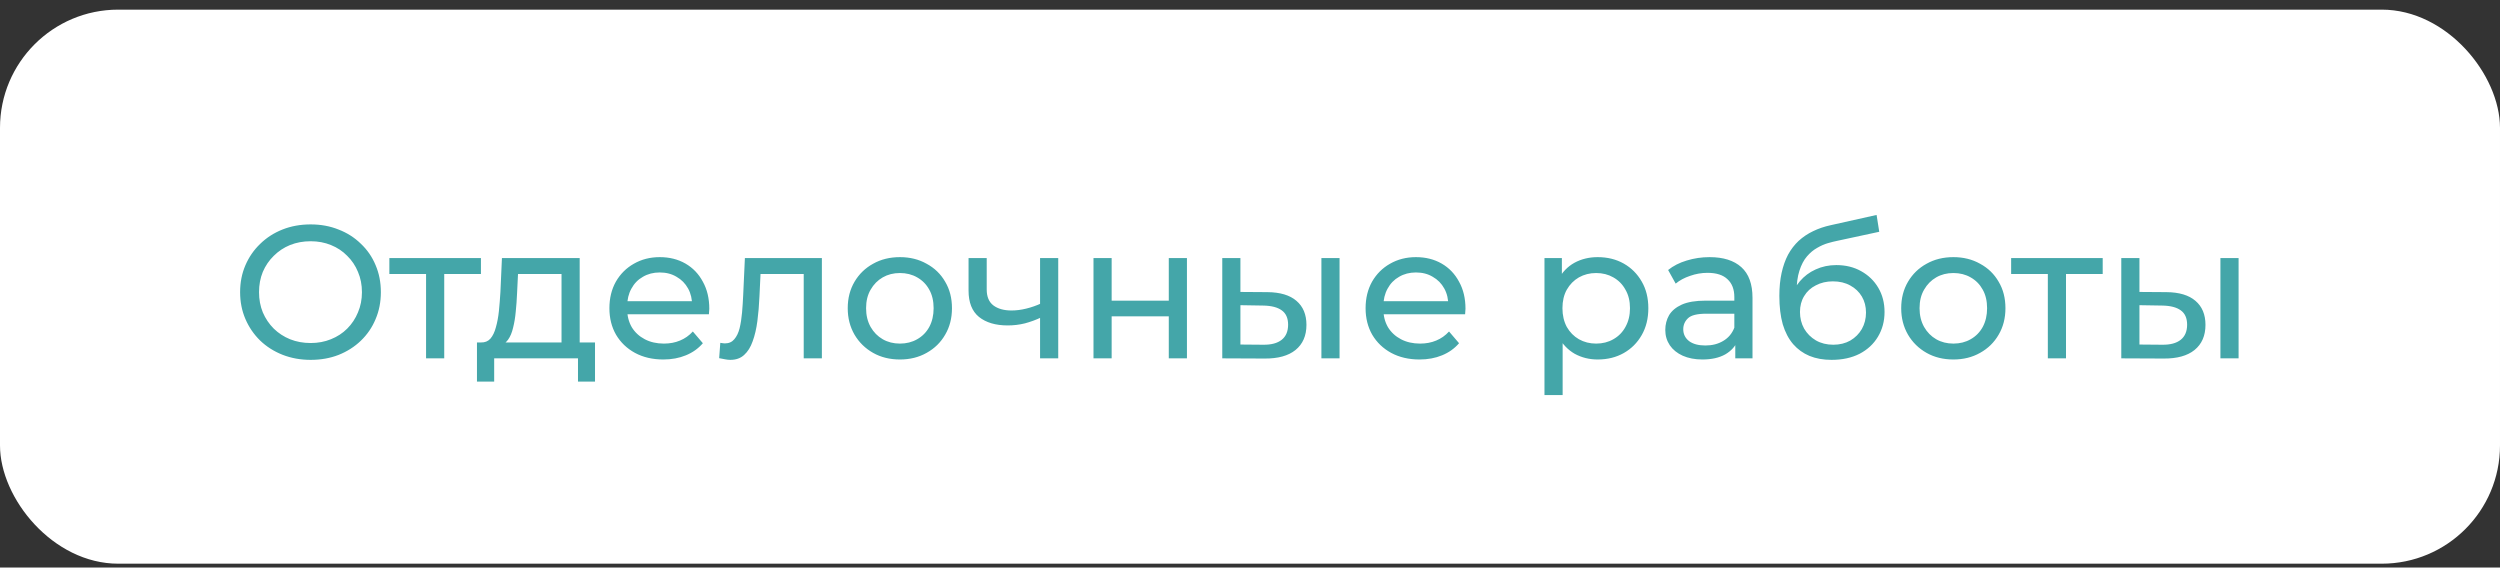
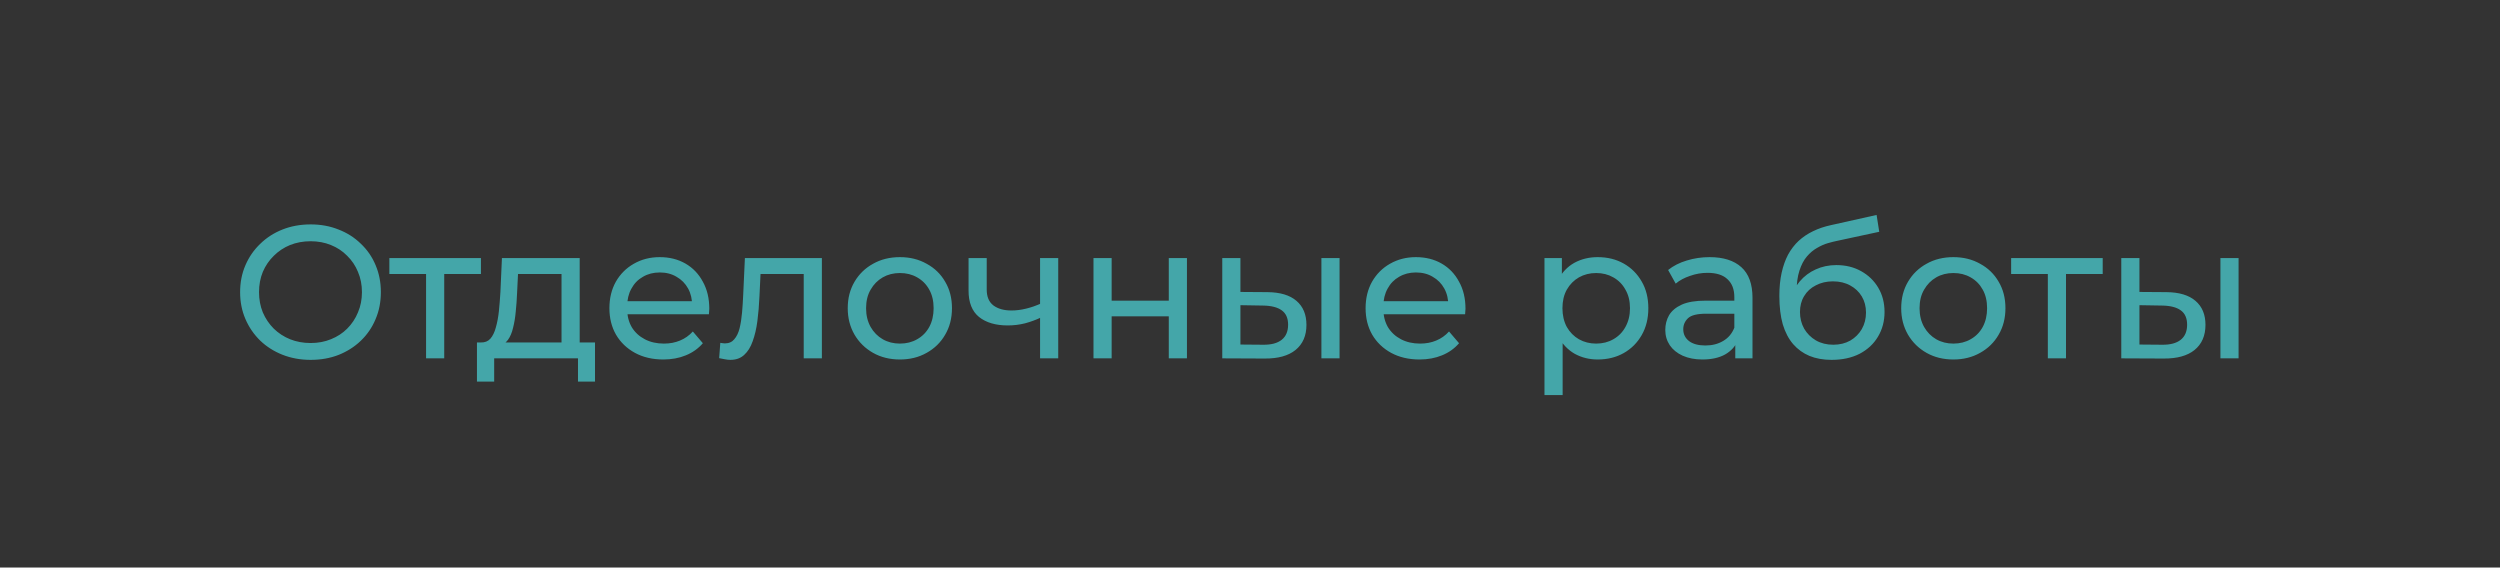
<svg xmlns="http://www.w3.org/2000/svg" width="185" height="42" viewBox="0 0 185 42" fill="none">
  <rect x="0" y="0" width="185" height="42" fill="#333333" stroke="none" />
-   <rect y="0.713" width="185" height="41" rx="8.75" fill="white" />
  <path d="M22.99 26.63C22.243 26.63 21.548 26.504 20.904 26.252C20.269 26 19.719 25.65 19.252 25.202C18.785 24.745 18.421 24.213 18.16 23.606C17.899 22.999 17.768 22.337 17.768 21.618C17.768 20.899 17.899 20.237 18.16 19.63C18.421 19.023 18.785 18.496 19.252 18.048C19.719 17.591 20.269 17.236 20.904 16.984C21.539 16.732 22.234 16.606 22.99 16.606C23.737 16.606 24.423 16.732 25.048 16.984C25.683 17.227 26.233 17.577 26.7 18.034C27.176 18.482 27.54 19.009 27.792 19.616C28.053 20.223 28.184 20.89 28.184 21.618C28.184 22.346 28.053 23.013 27.792 23.62C27.54 24.227 27.176 24.759 26.7 25.216C26.233 25.664 25.683 26.014 25.048 26.266C24.423 26.509 23.737 26.63 22.99 26.63ZM22.99 25.384C23.531 25.384 24.031 25.291 24.488 25.104C24.955 24.917 25.356 24.656 25.692 24.32C26.037 23.975 26.303 23.573 26.49 23.116C26.686 22.659 26.784 22.159 26.784 21.618C26.784 21.077 26.686 20.577 26.49 20.12C26.303 19.663 26.037 19.266 25.692 18.93C25.356 18.585 24.955 18.319 24.488 18.132C24.031 17.945 23.531 17.852 22.99 17.852C22.439 17.852 21.931 17.945 21.464 18.132C21.007 18.319 20.605 18.585 20.26 18.93C19.915 19.266 19.644 19.663 19.448 20.12C19.261 20.577 19.168 21.077 19.168 21.618C19.168 22.159 19.261 22.659 19.448 23.116C19.644 23.573 19.915 23.975 20.26 24.32C20.605 24.656 21.007 24.917 21.464 25.104C21.931 25.291 22.439 25.384 22.99 25.384ZM31.529 26.518V19.924L31.865 20.274H28.813V19.098H35.589V20.274H32.551L32.873 19.924V26.518H31.529ZM41.553 25.888V20.274H38.333L38.263 21.702C38.244 22.169 38.211 22.621 38.165 23.06C38.127 23.489 38.062 23.886 37.969 24.25C37.885 24.614 37.759 24.913 37.591 25.146C37.423 25.379 37.199 25.524 36.919 25.58L35.589 25.342C35.878 25.351 36.111 25.258 36.289 25.062C36.466 24.857 36.601 24.577 36.695 24.222C36.797 23.867 36.872 23.466 36.919 23.018C36.965 22.561 37.003 22.089 37.031 21.604L37.143 19.098H42.897V25.888H41.553ZM35.295 28.24V25.342H44.031V28.24H42.771V26.518H36.569V28.24H35.295ZM49.086 26.602C48.292 26.602 47.592 26.439 46.986 26.112C46.388 25.785 45.922 25.337 45.586 24.768C45.259 24.199 45.096 23.545 45.096 22.808C45.096 22.071 45.254 21.417 45.572 20.848C45.898 20.279 46.342 19.835 46.902 19.518C47.471 19.191 48.11 19.028 48.82 19.028C49.538 19.028 50.173 19.187 50.724 19.504C51.274 19.821 51.704 20.269 52.012 20.848C52.329 21.417 52.488 22.085 52.488 22.85C52.488 22.906 52.483 22.971 52.474 23.046C52.474 23.121 52.469 23.191 52.46 23.256H46.146V22.29H51.76L51.214 22.626C51.223 22.15 51.125 21.725 50.92 21.352C50.714 20.979 50.43 20.689 50.066 20.484C49.711 20.269 49.296 20.162 48.82 20.162C48.353 20.162 47.938 20.269 47.574 20.484C47.21 20.689 46.925 20.983 46.72 21.366C46.514 21.739 46.412 22.169 46.412 22.654V22.878C46.412 23.373 46.524 23.816 46.748 24.208C46.981 24.591 47.303 24.889 47.714 25.104C48.124 25.319 48.596 25.426 49.128 25.426C49.566 25.426 49.963 25.351 50.318 25.202C50.682 25.053 50.999 24.829 51.27 24.53L52.012 25.398C51.676 25.79 51.256 26.089 50.752 26.294C50.257 26.499 49.702 26.602 49.086 26.602ZM53.218 26.504L53.302 25.37C53.367 25.379 53.428 25.389 53.484 25.398C53.54 25.407 53.591 25.412 53.638 25.412C53.936 25.412 54.17 25.309 54.338 25.104C54.515 24.899 54.646 24.628 54.73 24.292C54.814 23.947 54.874 23.559 54.912 23.13C54.949 22.701 54.977 22.271 54.996 21.842L55.122 19.098H60.819V26.518H59.475V19.882L59.797 20.274H55.99L56.298 19.868L56.2 21.926C56.172 22.579 56.12 23.191 56.046 23.76C55.971 24.329 55.854 24.829 55.696 25.258C55.546 25.687 55.336 26.023 55.066 26.266C54.804 26.509 54.464 26.63 54.044 26.63C53.922 26.63 53.792 26.616 53.652 26.588C53.521 26.569 53.376 26.541 53.218 26.504ZM66.596 26.602C65.85 26.602 65.187 26.439 64.608 26.112C64.03 25.785 63.572 25.337 63.236 24.768C62.9 24.189 62.732 23.536 62.732 22.808C62.732 22.071 62.9 21.417 63.236 20.848C63.572 20.279 64.03 19.835 64.608 19.518C65.187 19.191 65.85 19.028 66.596 19.028C67.334 19.028 67.992 19.191 68.57 19.518C69.158 19.835 69.616 20.279 69.942 20.848C70.278 21.408 70.446 22.061 70.446 22.808C70.446 23.545 70.278 24.199 69.942 24.768C69.616 25.337 69.158 25.785 68.57 26.112C67.992 26.439 67.334 26.602 66.596 26.602ZM66.596 25.426C67.072 25.426 67.497 25.319 67.87 25.104C68.253 24.889 68.552 24.586 68.766 24.194C68.981 23.793 69.088 23.331 69.088 22.808C69.088 22.276 68.981 21.819 68.766 21.436C68.552 21.044 68.253 20.741 67.87 20.526C67.497 20.311 67.072 20.204 66.596 20.204C66.12 20.204 65.696 20.311 65.322 20.526C64.949 20.741 64.65 21.044 64.426 21.436C64.202 21.819 64.09 22.276 64.09 22.808C64.09 23.331 64.202 23.793 64.426 24.194C64.65 24.586 64.949 24.889 65.322 25.104C65.696 25.319 66.12 25.426 66.596 25.426ZM77.063 23.48C76.671 23.667 76.265 23.816 75.845 23.928C75.434 24.031 75.01 24.082 74.571 24.082C73.675 24.082 72.966 23.872 72.443 23.452C71.93 23.032 71.673 22.383 71.673 21.506V19.098H73.017V21.422C73.017 21.954 73.18 22.346 73.507 22.598C73.843 22.85 74.291 22.976 74.851 22.976C75.206 22.976 75.57 22.929 75.943 22.836C76.326 22.743 76.699 22.612 77.063 22.444V23.48ZM76.965 26.518V19.098H78.309V26.518H76.965ZM80.918 26.518V19.098H82.262V22.248H86.49V19.098H87.834V26.518H86.49V23.41H82.262V26.518H80.918ZM97.784 26.518V19.098H99.127V26.518H97.784ZM93.793 21.618C94.736 21.627 95.45 21.842 95.936 22.262C96.43 22.682 96.677 23.275 96.677 24.04C96.677 24.843 96.407 25.463 95.865 25.902C95.334 26.331 94.568 26.541 93.57 26.532L90.448 26.518V19.098H91.791V21.604L93.793 21.618ZM93.472 25.51C94.069 25.519 94.526 25.398 94.844 25.146C95.161 24.894 95.32 24.521 95.32 24.026C95.32 23.541 95.161 23.186 94.844 22.962C94.535 22.738 94.078 22.621 93.472 22.612L91.791 22.584V25.496L93.472 25.51ZM105.044 26.602C104.251 26.602 103.551 26.439 102.944 26.112C102.347 25.785 101.88 25.337 101.544 24.768C101.218 24.199 101.054 23.545 101.054 22.808C101.054 22.071 101.213 21.417 101.53 20.848C101.857 20.279 102.3 19.835 102.86 19.518C103.43 19.191 104.069 19.028 104.778 19.028C105.497 19.028 106.132 19.187 106.682 19.504C107.233 19.821 107.662 20.269 107.97 20.848C108.288 21.417 108.446 22.085 108.446 22.85C108.446 22.906 108.442 22.971 108.432 23.046C108.432 23.121 108.428 23.191 108.418 23.256H102.104V22.29H107.718L107.172 22.626C107.182 22.15 107.084 21.725 106.878 21.352C106.673 20.979 106.388 20.689 106.024 20.484C105.67 20.269 105.254 20.162 104.778 20.162C104.312 20.162 103.896 20.269 103.532 20.484C103.168 20.689 102.884 20.983 102.678 21.366C102.473 21.739 102.37 22.169 102.37 22.654V22.878C102.37 23.373 102.482 23.816 102.706 24.208C102.94 24.591 103.262 24.889 103.672 25.104C104.083 25.319 104.554 25.426 105.086 25.426C105.525 25.426 105.922 25.351 106.276 25.202C106.64 25.053 106.958 24.829 107.228 24.53L107.97 25.398C107.634 25.79 107.214 26.089 106.71 26.294C106.216 26.499 105.66 26.602 105.044 26.602ZM118.225 26.602C117.609 26.602 117.045 26.462 116.531 26.182C116.027 25.893 115.621 25.468 115.313 24.908C115.015 24.348 114.865 23.648 114.865 22.808C114.865 21.968 115.01 21.268 115.299 20.708C115.598 20.148 115.999 19.728 116.503 19.448C117.017 19.168 117.591 19.028 118.225 19.028C118.953 19.028 119.597 19.187 120.157 19.504C120.717 19.821 121.161 20.265 121.487 20.834C121.814 21.394 121.977 22.052 121.977 22.808C121.977 23.564 121.814 24.227 121.487 24.796C121.161 25.365 120.717 25.809 120.157 26.126C119.597 26.443 118.953 26.602 118.225 26.602ZM114.291 29.234V19.098H115.579V21.1L115.495 22.822L115.635 24.544V29.234H114.291ZM118.113 25.426C118.589 25.426 119.014 25.319 119.387 25.104C119.77 24.889 120.069 24.586 120.283 24.194C120.507 23.793 120.619 23.331 120.619 22.808C120.619 22.276 120.507 21.819 120.283 21.436C120.069 21.044 119.77 20.741 119.387 20.526C119.014 20.311 118.589 20.204 118.113 20.204C117.647 20.204 117.222 20.311 116.839 20.526C116.466 20.741 116.167 21.044 115.943 21.436C115.729 21.819 115.621 22.276 115.621 22.808C115.621 23.331 115.729 23.793 115.943 24.194C116.167 24.586 116.466 24.889 116.839 25.104C117.222 25.319 117.647 25.426 118.113 25.426ZM128.411 26.518V24.95L128.341 24.656V21.982C128.341 21.413 128.173 20.974 127.837 20.666C127.511 20.349 127.016 20.19 126.353 20.19C125.915 20.19 125.485 20.265 125.065 20.414C124.645 20.554 124.291 20.745 124.001 20.988L123.441 19.98C123.824 19.672 124.281 19.439 124.813 19.28C125.355 19.112 125.919 19.028 126.507 19.028C127.525 19.028 128.309 19.275 128.859 19.77C129.41 20.265 129.685 21.021 129.685 22.038V26.518H128.411ZM125.975 26.602C125.425 26.602 124.939 26.509 124.519 26.322C124.109 26.135 123.791 25.879 123.567 25.552C123.343 25.216 123.231 24.838 123.231 24.418C123.231 24.017 123.325 23.653 123.511 23.326C123.707 22.999 124.02 22.738 124.449 22.542C124.888 22.346 125.476 22.248 126.213 22.248H128.565V23.214H126.269C125.597 23.214 125.145 23.326 124.911 23.55C124.678 23.774 124.561 24.045 124.561 24.362C124.561 24.726 124.706 25.02 124.995 25.244C125.285 25.459 125.686 25.566 126.199 25.566C126.703 25.566 127.142 25.454 127.515 25.23C127.898 25.006 128.173 24.679 128.341 24.25L128.607 25.174C128.43 25.613 128.117 25.963 127.669 26.224C127.221 26.476 126.657 26.602 125.975 26.602ZM135.536 26.63C134.92 26.63 134.374 26.532 133.898 26.336C133.431 26.14 133.03 25.851 132.694 25.468C132.358 25.076 132.101 24.586 131.924 23.998C131.756 23.401 131.672 22.701 131.672 21.898C131.672 21.263 131.728 20.694 131.84 20.19C131.952 19.686 132.11 19.238 132.316 18.846C132.53 18.454 132.792 18.113 133.1 17.824C133.417 17.535 133.772 17.297 134.164 17.11C134.565 16.914 135.004 16.765 135.48 16.662L138.868 15.906L139.064 17.152L135.942 17.824C135.755 17.861 135.531 17.917 135.27 17.992C135.008 18.067 134.742 18.183 134.472 18.342C134.201 18.491 133.949 18.701 133.716 18.972C133.482 19.243 133.296 19.597 133.156 20.036C133.016 20.465 132.946 20.997 132.946 21.632C132.946 21.809 132.95 21.945 132.96 22.038C132.969 22.131 132.978 22.225 132.988 22.318C133.006 22.411 133.02 22.551 133.03 22.738L132.47 22.164C132.619 21.651 132.857 21.203 133.184 20.82C133.51 20.437 133.902 20.143 134.36 19.938C134.826 19.723 135.335 19.616 135.886 19.616C136.576 19.616 137.188 19.765 137.72 20.064C138.261 20.363 138.686 20.773 138.994 21.296C139.302 21.819 139.456 22.416 139.456 23.088C139.456 23.769 139.292 24.381 138.966 24.922C138.648 25.454 138.196 25.874 137.608 26.182C137.02 26.481 136.329 26.63 135.536 26.63ZM135.662 25.51C136.138 25.51 136.558 25.407 136.922 25.202C137.286 24.987 137.57 24.703 137.776 24.348C137.981 23.984 138.084 23.578 138.084 23.13C138.084 22.682 137.981 22.285 137.776 21.94C137.57 21.595 137.286 21.324 136.922 21.128C136.558 20.923 136.128 20.82 135.634 20.82C135.167 20.82 134.747 20.918 134.374 21.114C134 21.301 133.711 21.567 133.506 21.912C133.3 22.248 133.198 22.64 133.198 23.088C133.198 23.536 133.3 23.947 133.506 24.32C133.72 24.684 134.01 24.973 134.374 25.188C134.747 25.403 135.176 25.51 135.662 25.51ZM144.553 26.602C143.806 26.602 143.144 26.439 142.565 26.112C141.986 25.785 141.529 25.337 141.193 24.768C140.857 24.189 140.689 23.536 140.689 22.808C140.689 22.071 140.857 21.417 141.193 20.848C141.529 20.279 141.986 19.835 142.565 19.518C143.144 19.191 143.806 19.028 144.553 19.028C145.29 19.028 145.948 19.191 146.527 19.518C147.115 19.835 147.572 20.279 147.899 20.848C148.235 21.408 148.403 22.061 148.403 22.808C148.403 23.545 148.235 24.199 147.899 24.768C147.572 25.337 147.115 25.785 146.527 26.112C145.948 26.439 145.29 26.602 144.553 26.602ZM144.553 25.426C145.029 25.426 145.454 25.319 145.827 25.104C146.21 24.889 146.508 24.586 146.723 24.194C146.938 23.793 147.045 23.331 147.045 22.808C147.045 22.276 146.938 21.819 146.723 21.436C146.508 21.044 146.21 20.741 145.827 20.526C145.454 20.311 145.029 20.204 144.553 20.204C144.077 20.204 143.652 20.311 143.279 20.526C142.906 20.741 142.607 21.044 142.383 21.436C142.159 21.819 142.047 22.276 142.047 22.808C142.047 23.331 142.159 23.793 142.383 24.194C142.607 24.586 142.906 24.889 143.279 25.104C143.652 25.319 144.077 25.426 144.553 25.426ZM151.54 26.518V19.924L151.876 20.274H148.824V19.098H155.6V20.274H152.562L152.884 19.924V26.518H151.54ZM164.311 26.518V19.098H165.655V26.518H164.311ZM160.321 21.618C161.263 21.627 161.977 21.842 162.463 22.262C162.957 22.682 163.205 23.275 163.205 24.04C163.205 24.843 162.934 25.463 162.393 25.902C161.861 26.331 161.095 26.541 160.097 26.532L156.975 26.518V19.098H158.319V21.604L160.321 21.618ZM159.999 25.51C160.596 25.519 161.053 25.398 161.371 25.146C161.688 24.894 161.847 24.521 161.847 24.026C161.847 23.541 161.688 23.186 161.371 22.962C161.063 22.738 160.605 22.621 159.999 22.612L158.319 22.584V25.496L159.999 25.51Z" fill="#44A6A9" />
</svg>